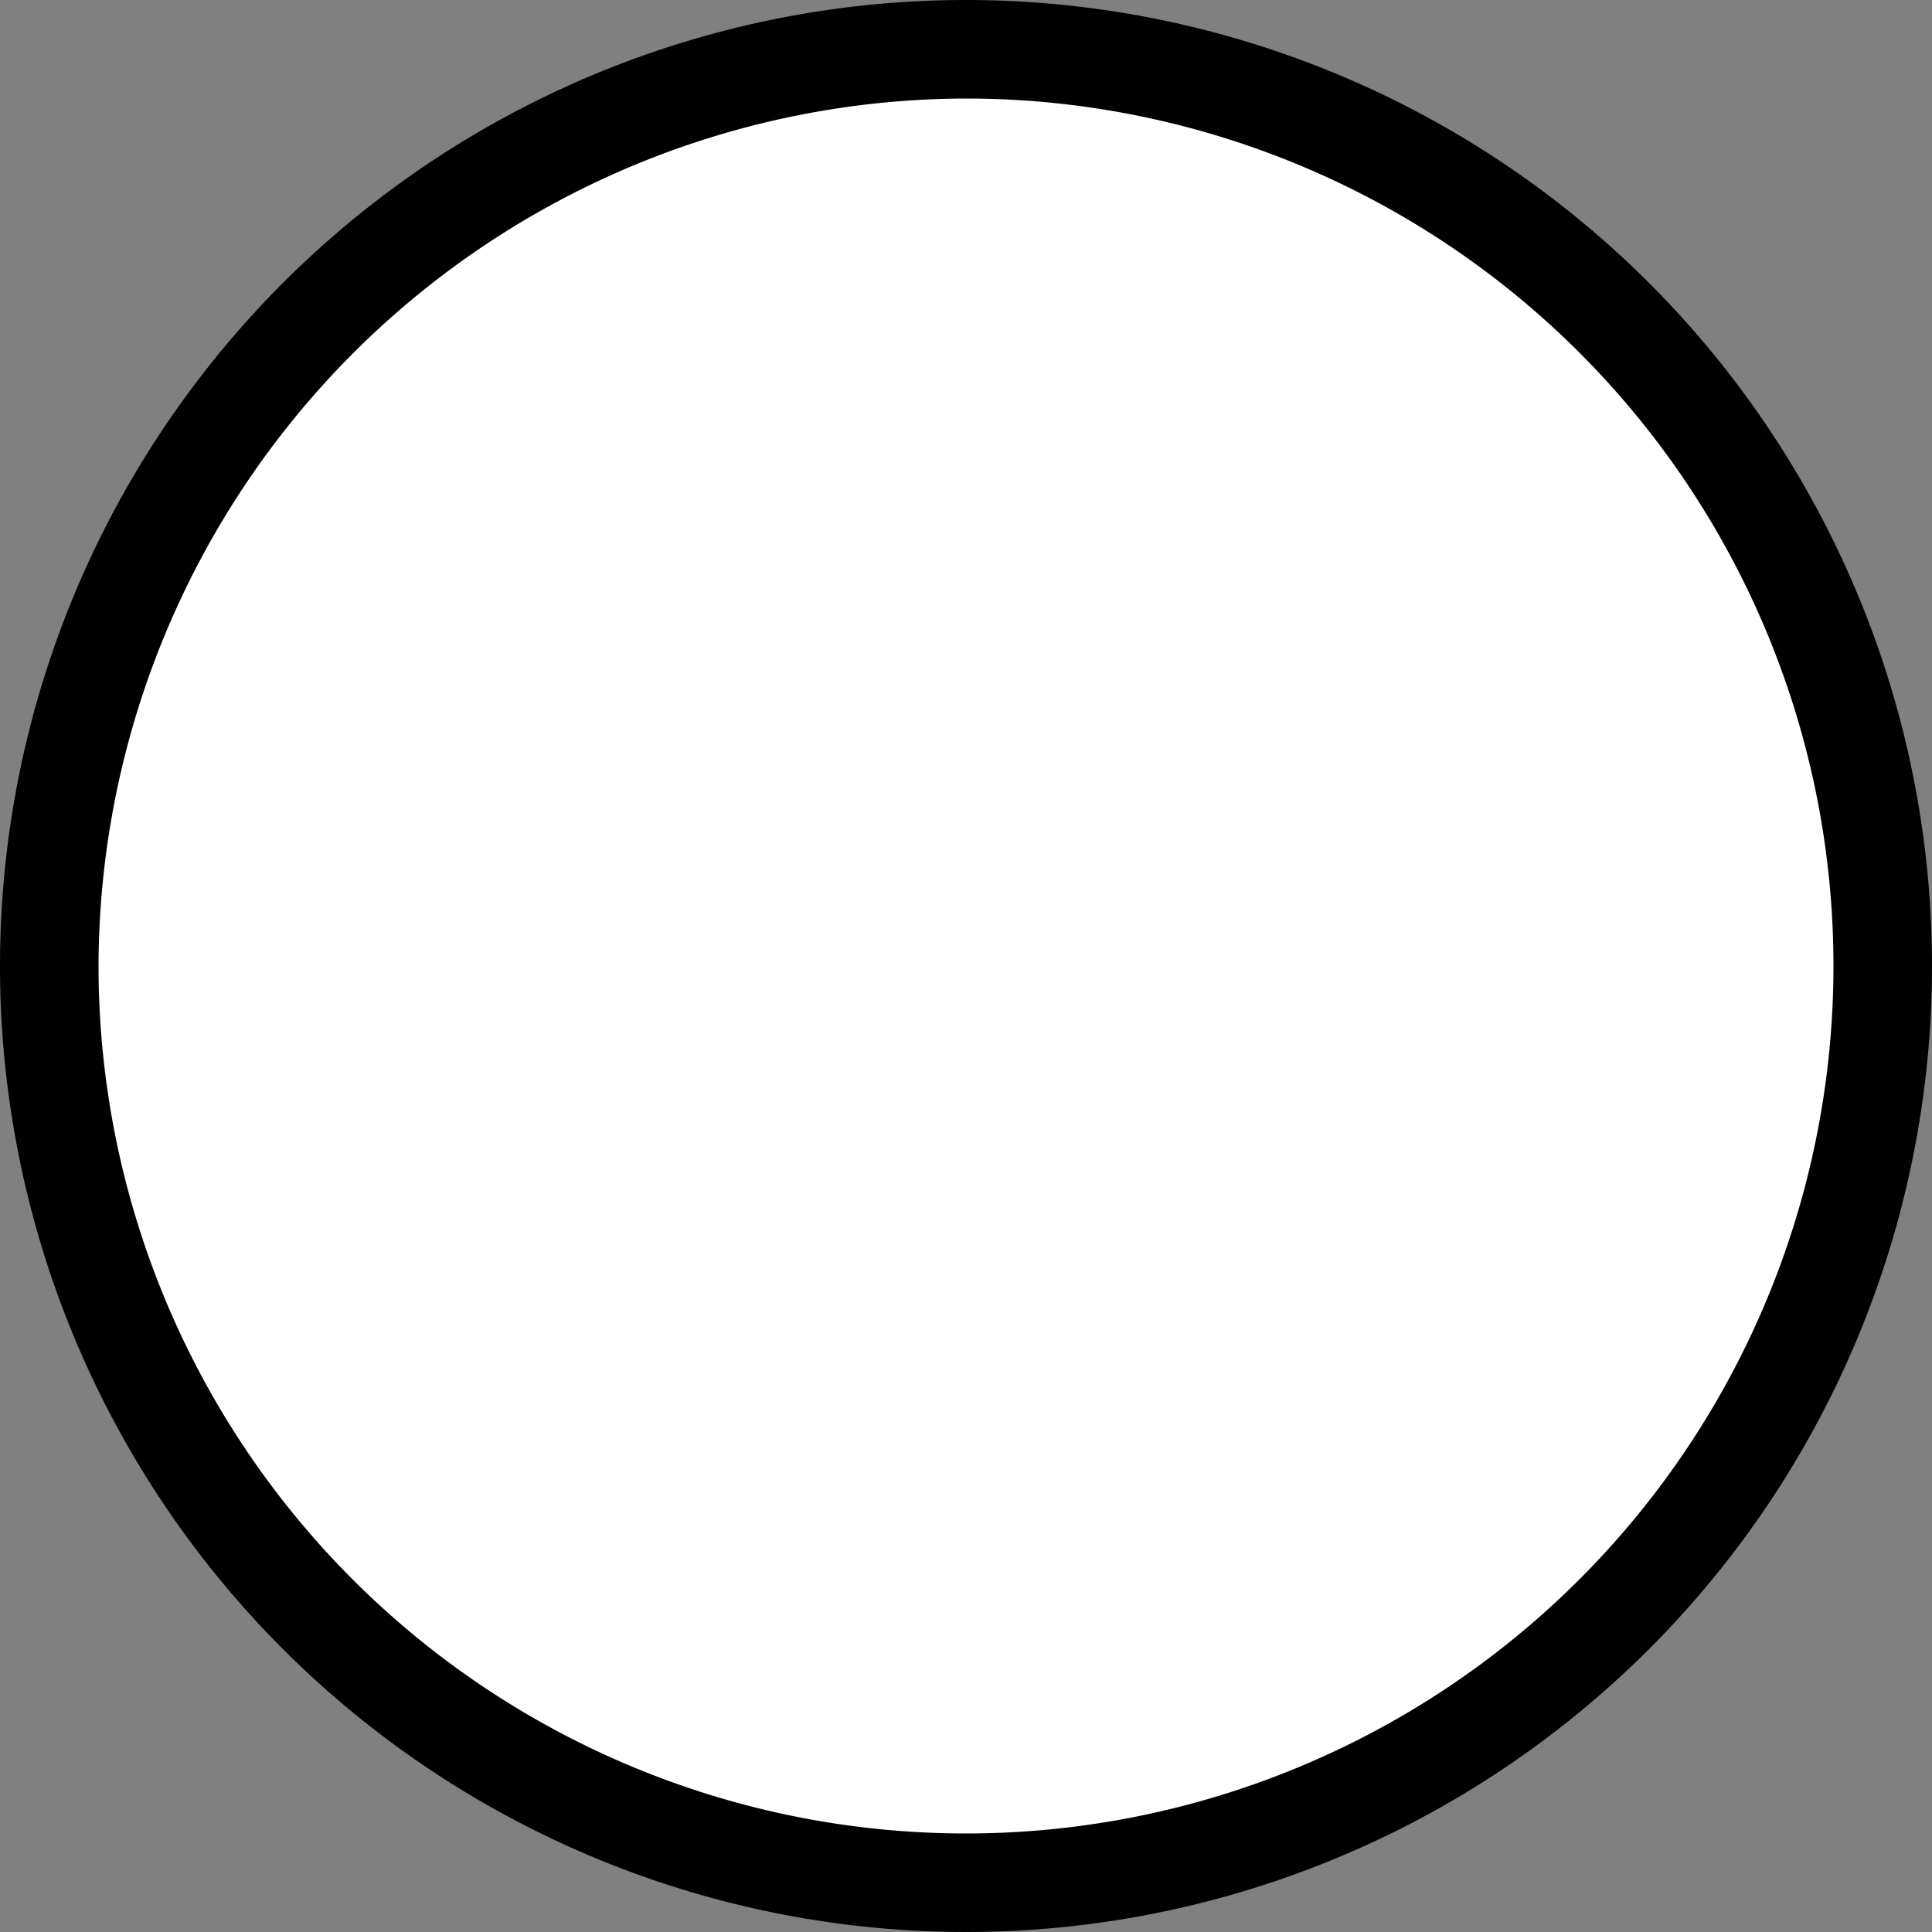
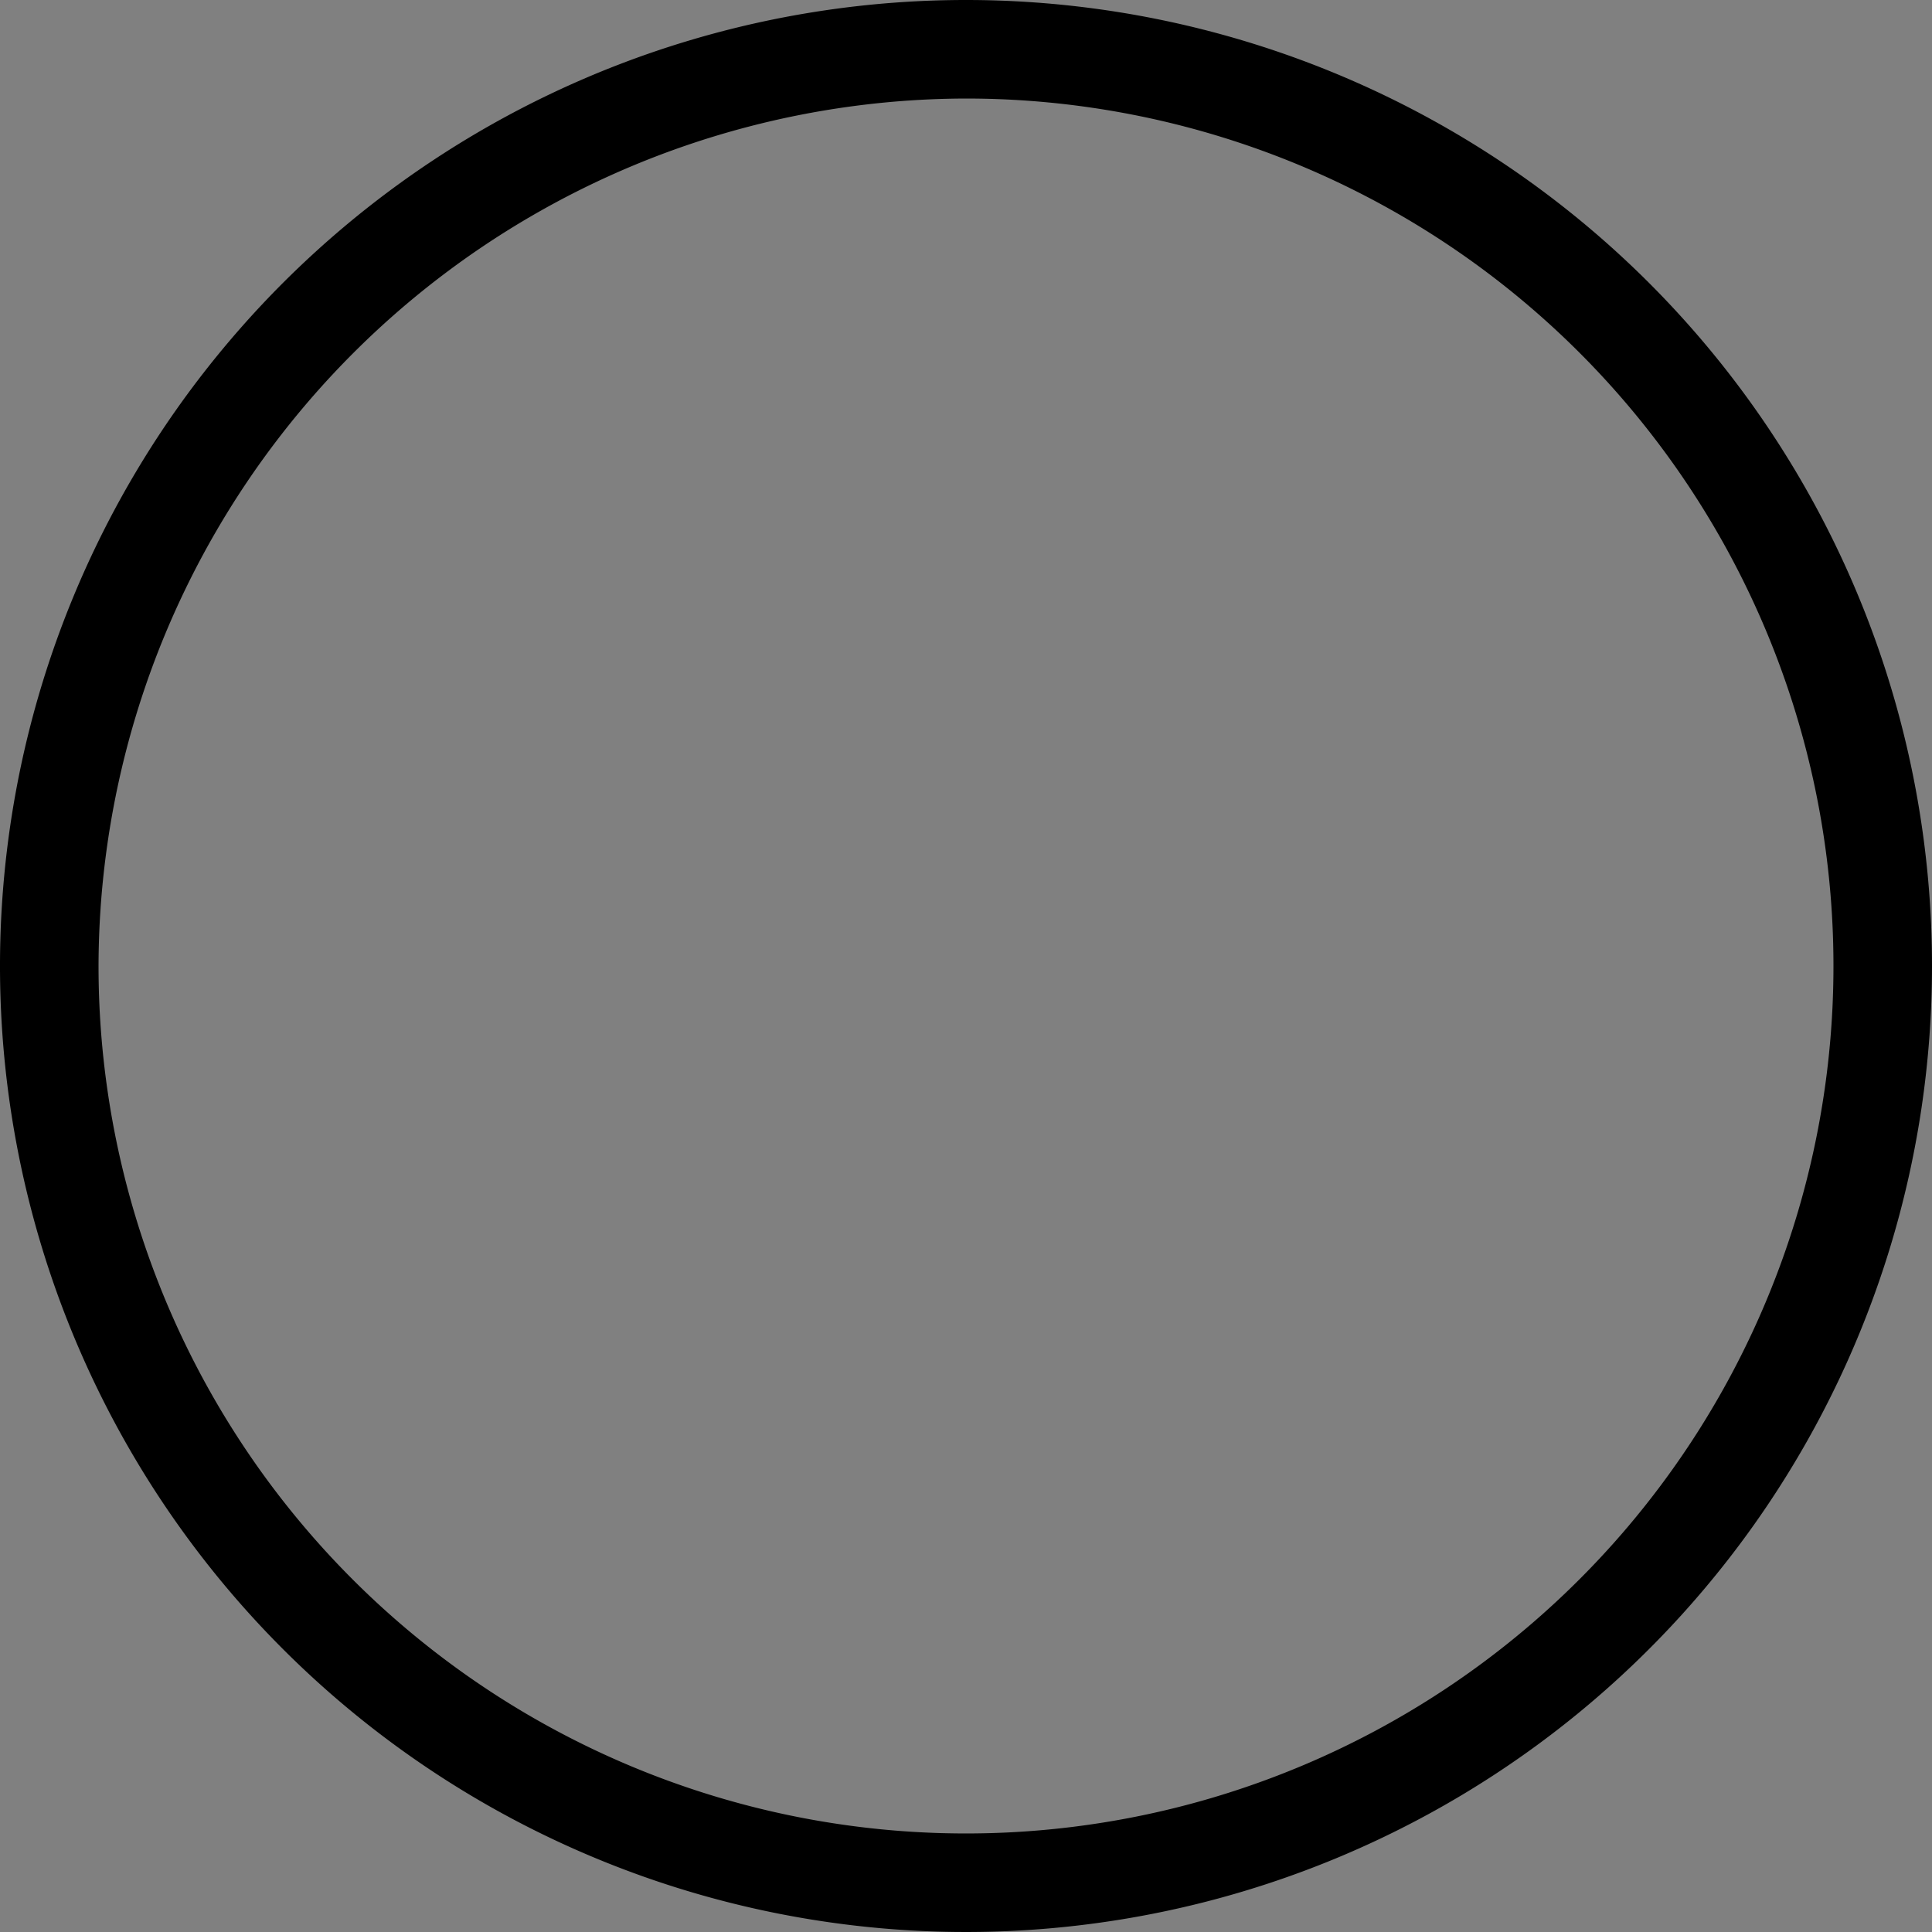
<svg xmlns="http://www.w3.org/2000/svg" id="Layer_1" width="10" height="10" data-name="Layer 1" viewBox="0 0 10 10">
  <rect x="0" y="0" width="10" height="10" fill="#808080" stroke="none" />
  <defs>
    <style>.cls-1{fill:#fff;}</style>
  </defs>
  <title>Artboard 1</title>
-   <circle class="cls-1" cx="5" cy="5" r="4.75" />
  <path d="M5,.51A4.49,4.49,0,1,1,.51,5,4.5,4.5,0,0,1,5,.51M5,0a5,5,0,1,0,5,5A5,5,0,0,0,5,0Z" />
</svg>